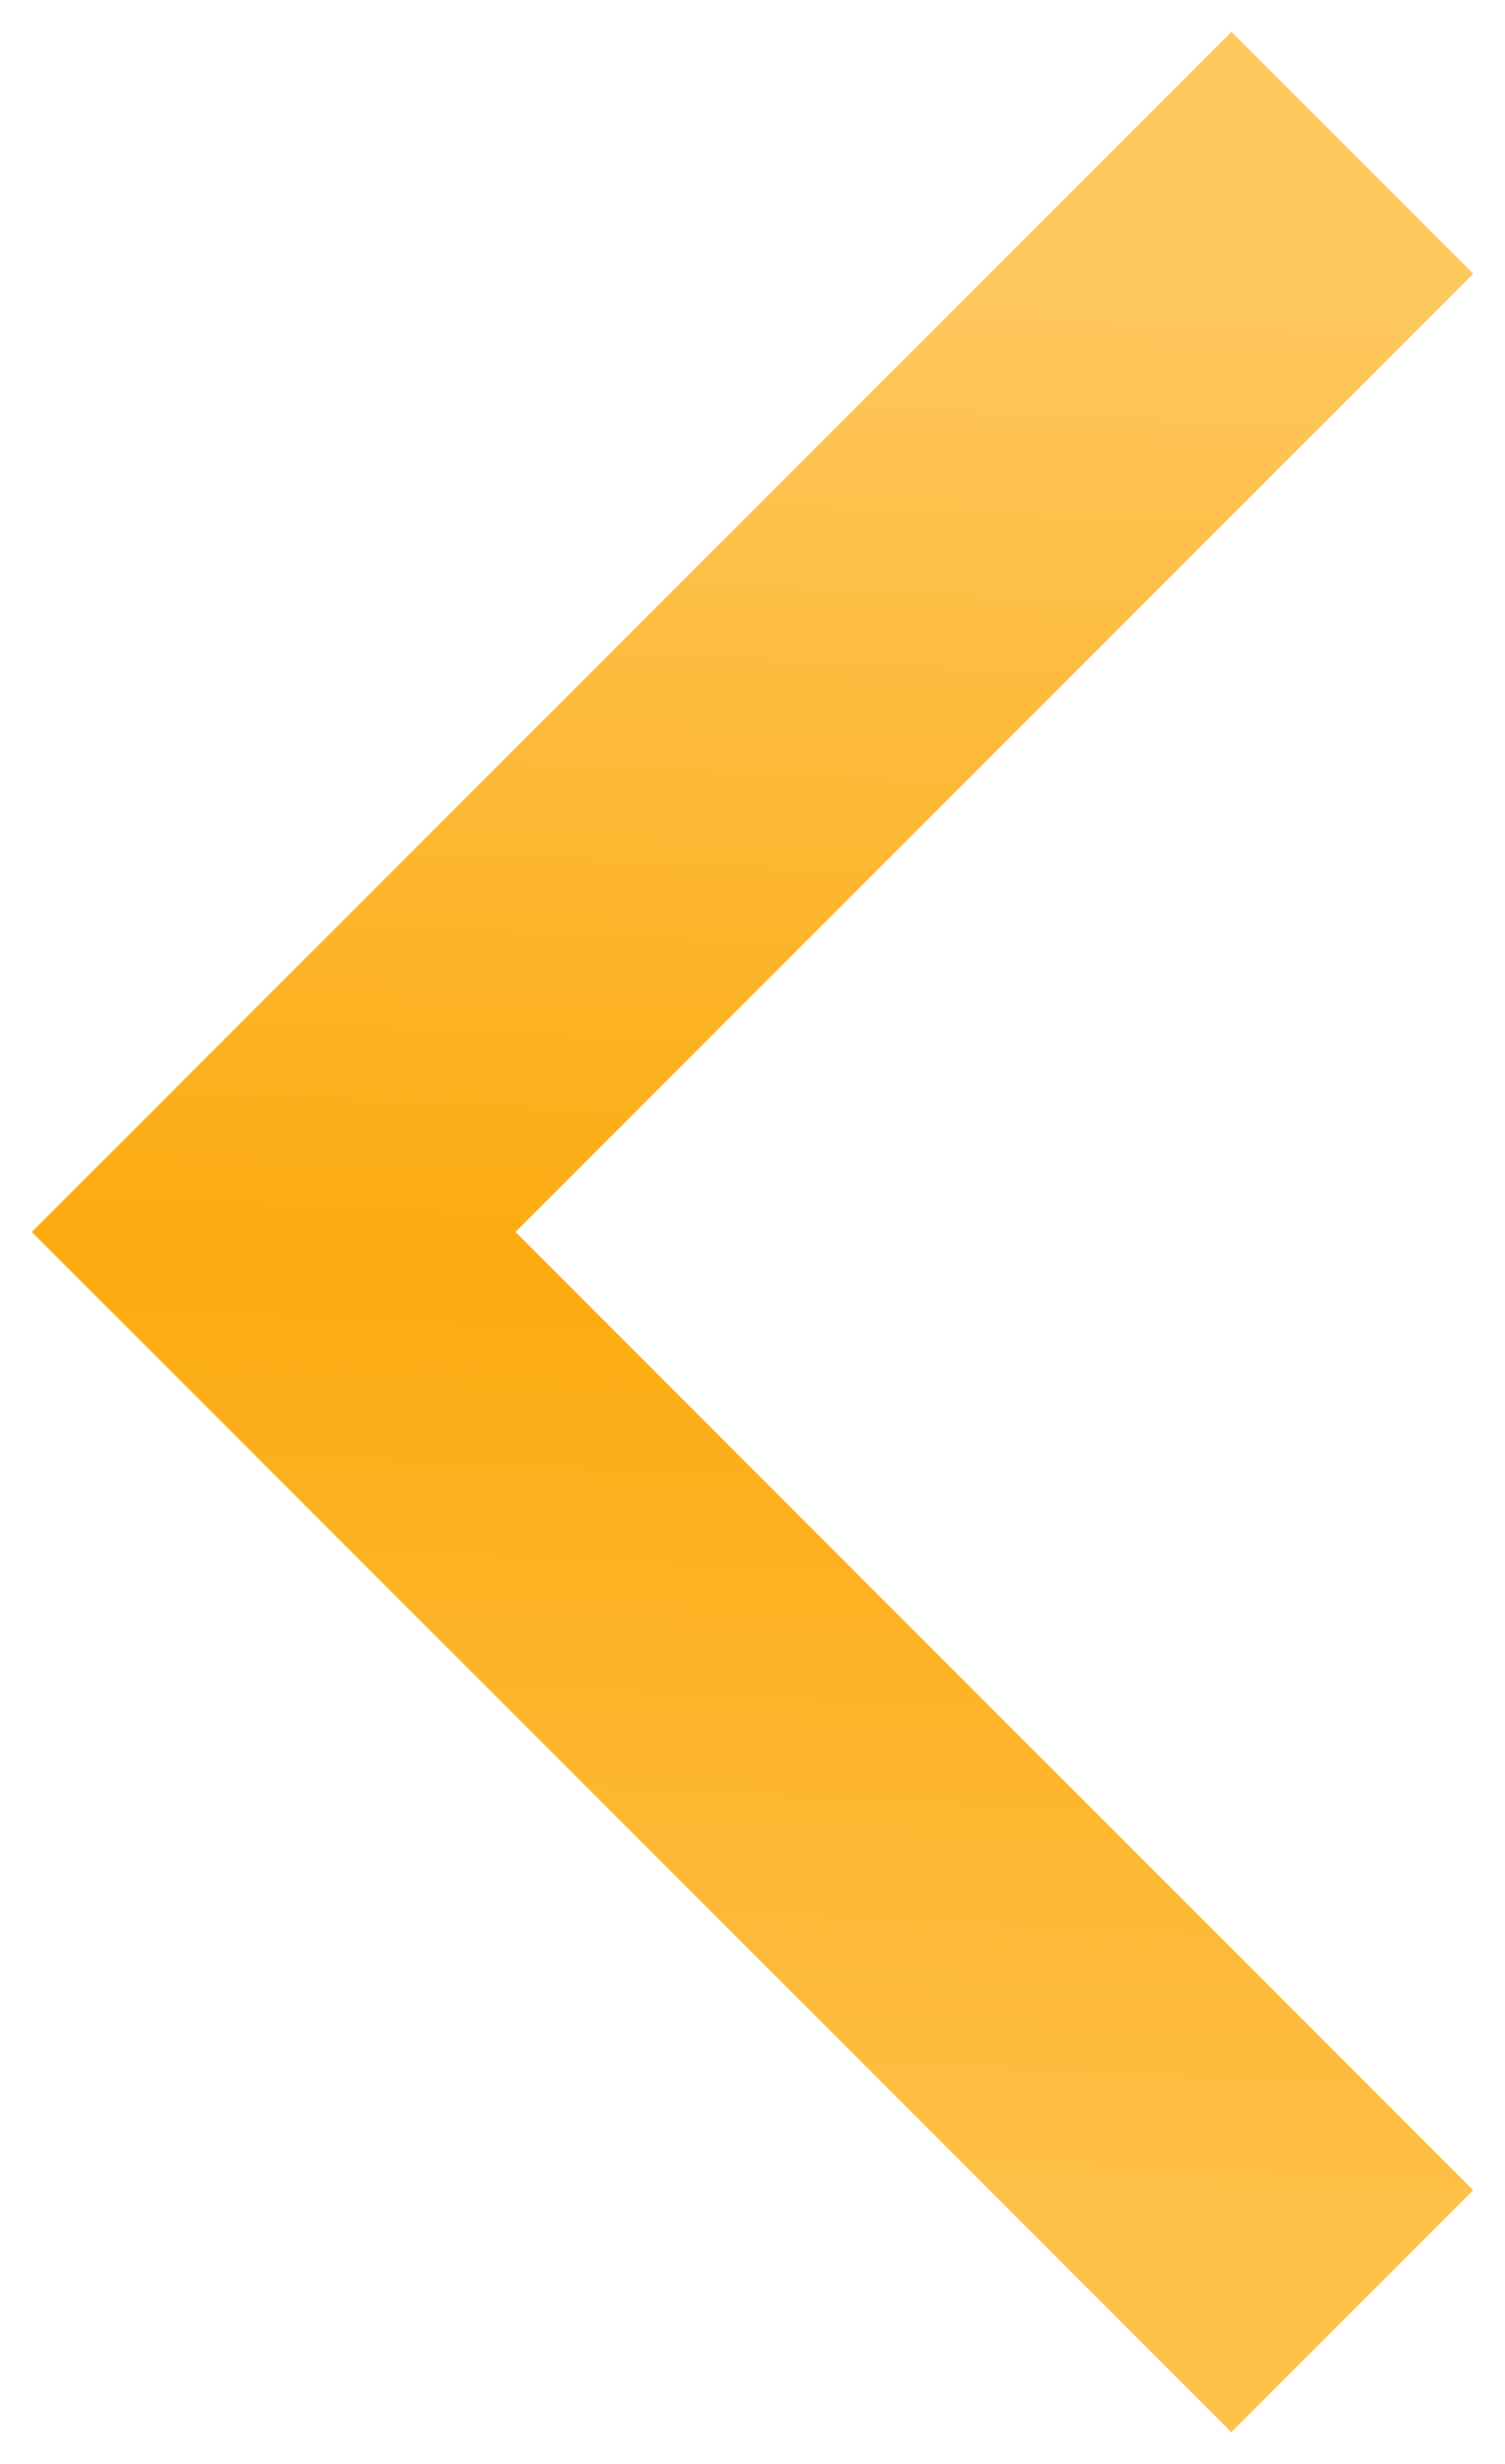
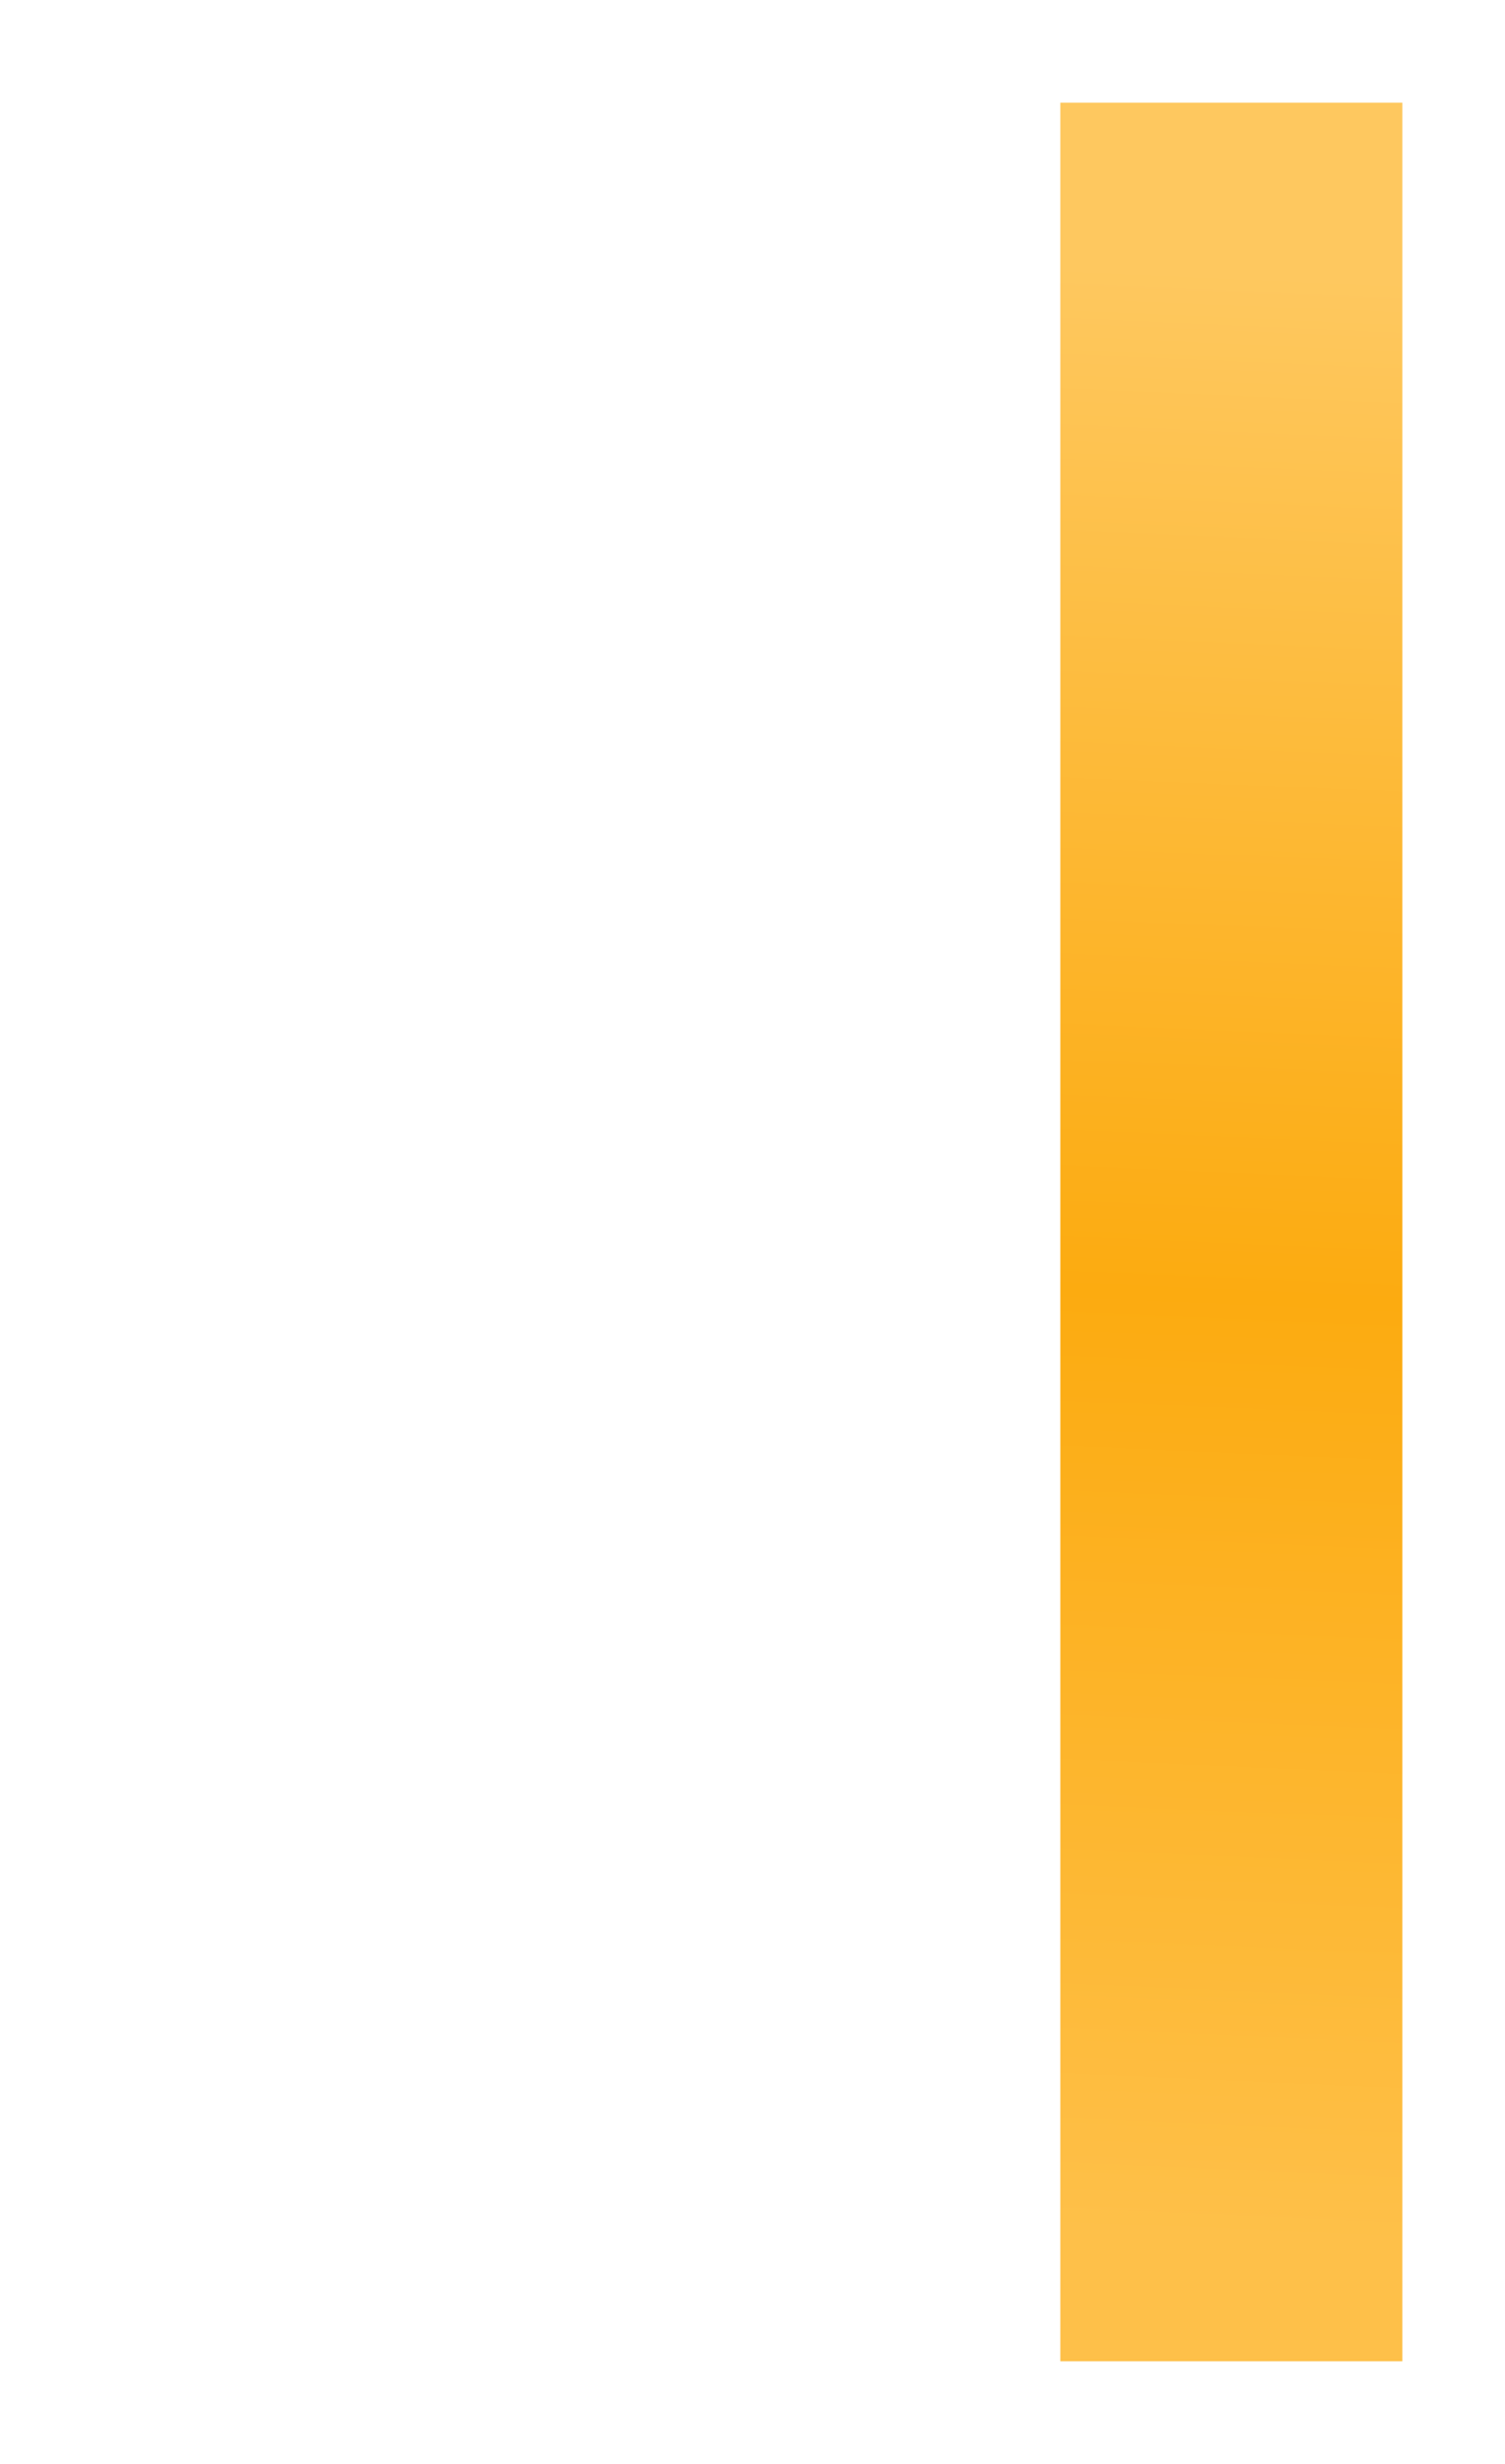
<svg xmlns="http://www.w3.org/2000/svg" width="11" height="18" viewBox="0 0 11 18" fill="none">
-   <path d="M9 16L2 9L9 2" stroke="url(#paint0_linear_14331_27038)" stroke-width="2.5" stroke-linecap="square" />
+   <path d="M9 16L9 2" stroke="url(#paint0_linear_14331_27038)" stroke-width="2.5" stroke-linecap="square" />
  <defs>
    <linearGradient id="paint0_linear_14331_27038" x1="9" y1="2" x2="8.37" y2="16.306" gradientUnits="userSpaceOnUse">
      <stop offset="0" stop-color="#FEC85F" />
      <stop offset="0.521" stop-color="#FCAB10" />
      <stop offset="1" stop-color="#FEC049" />
    </linearGradient>
  </defs>
</svg>